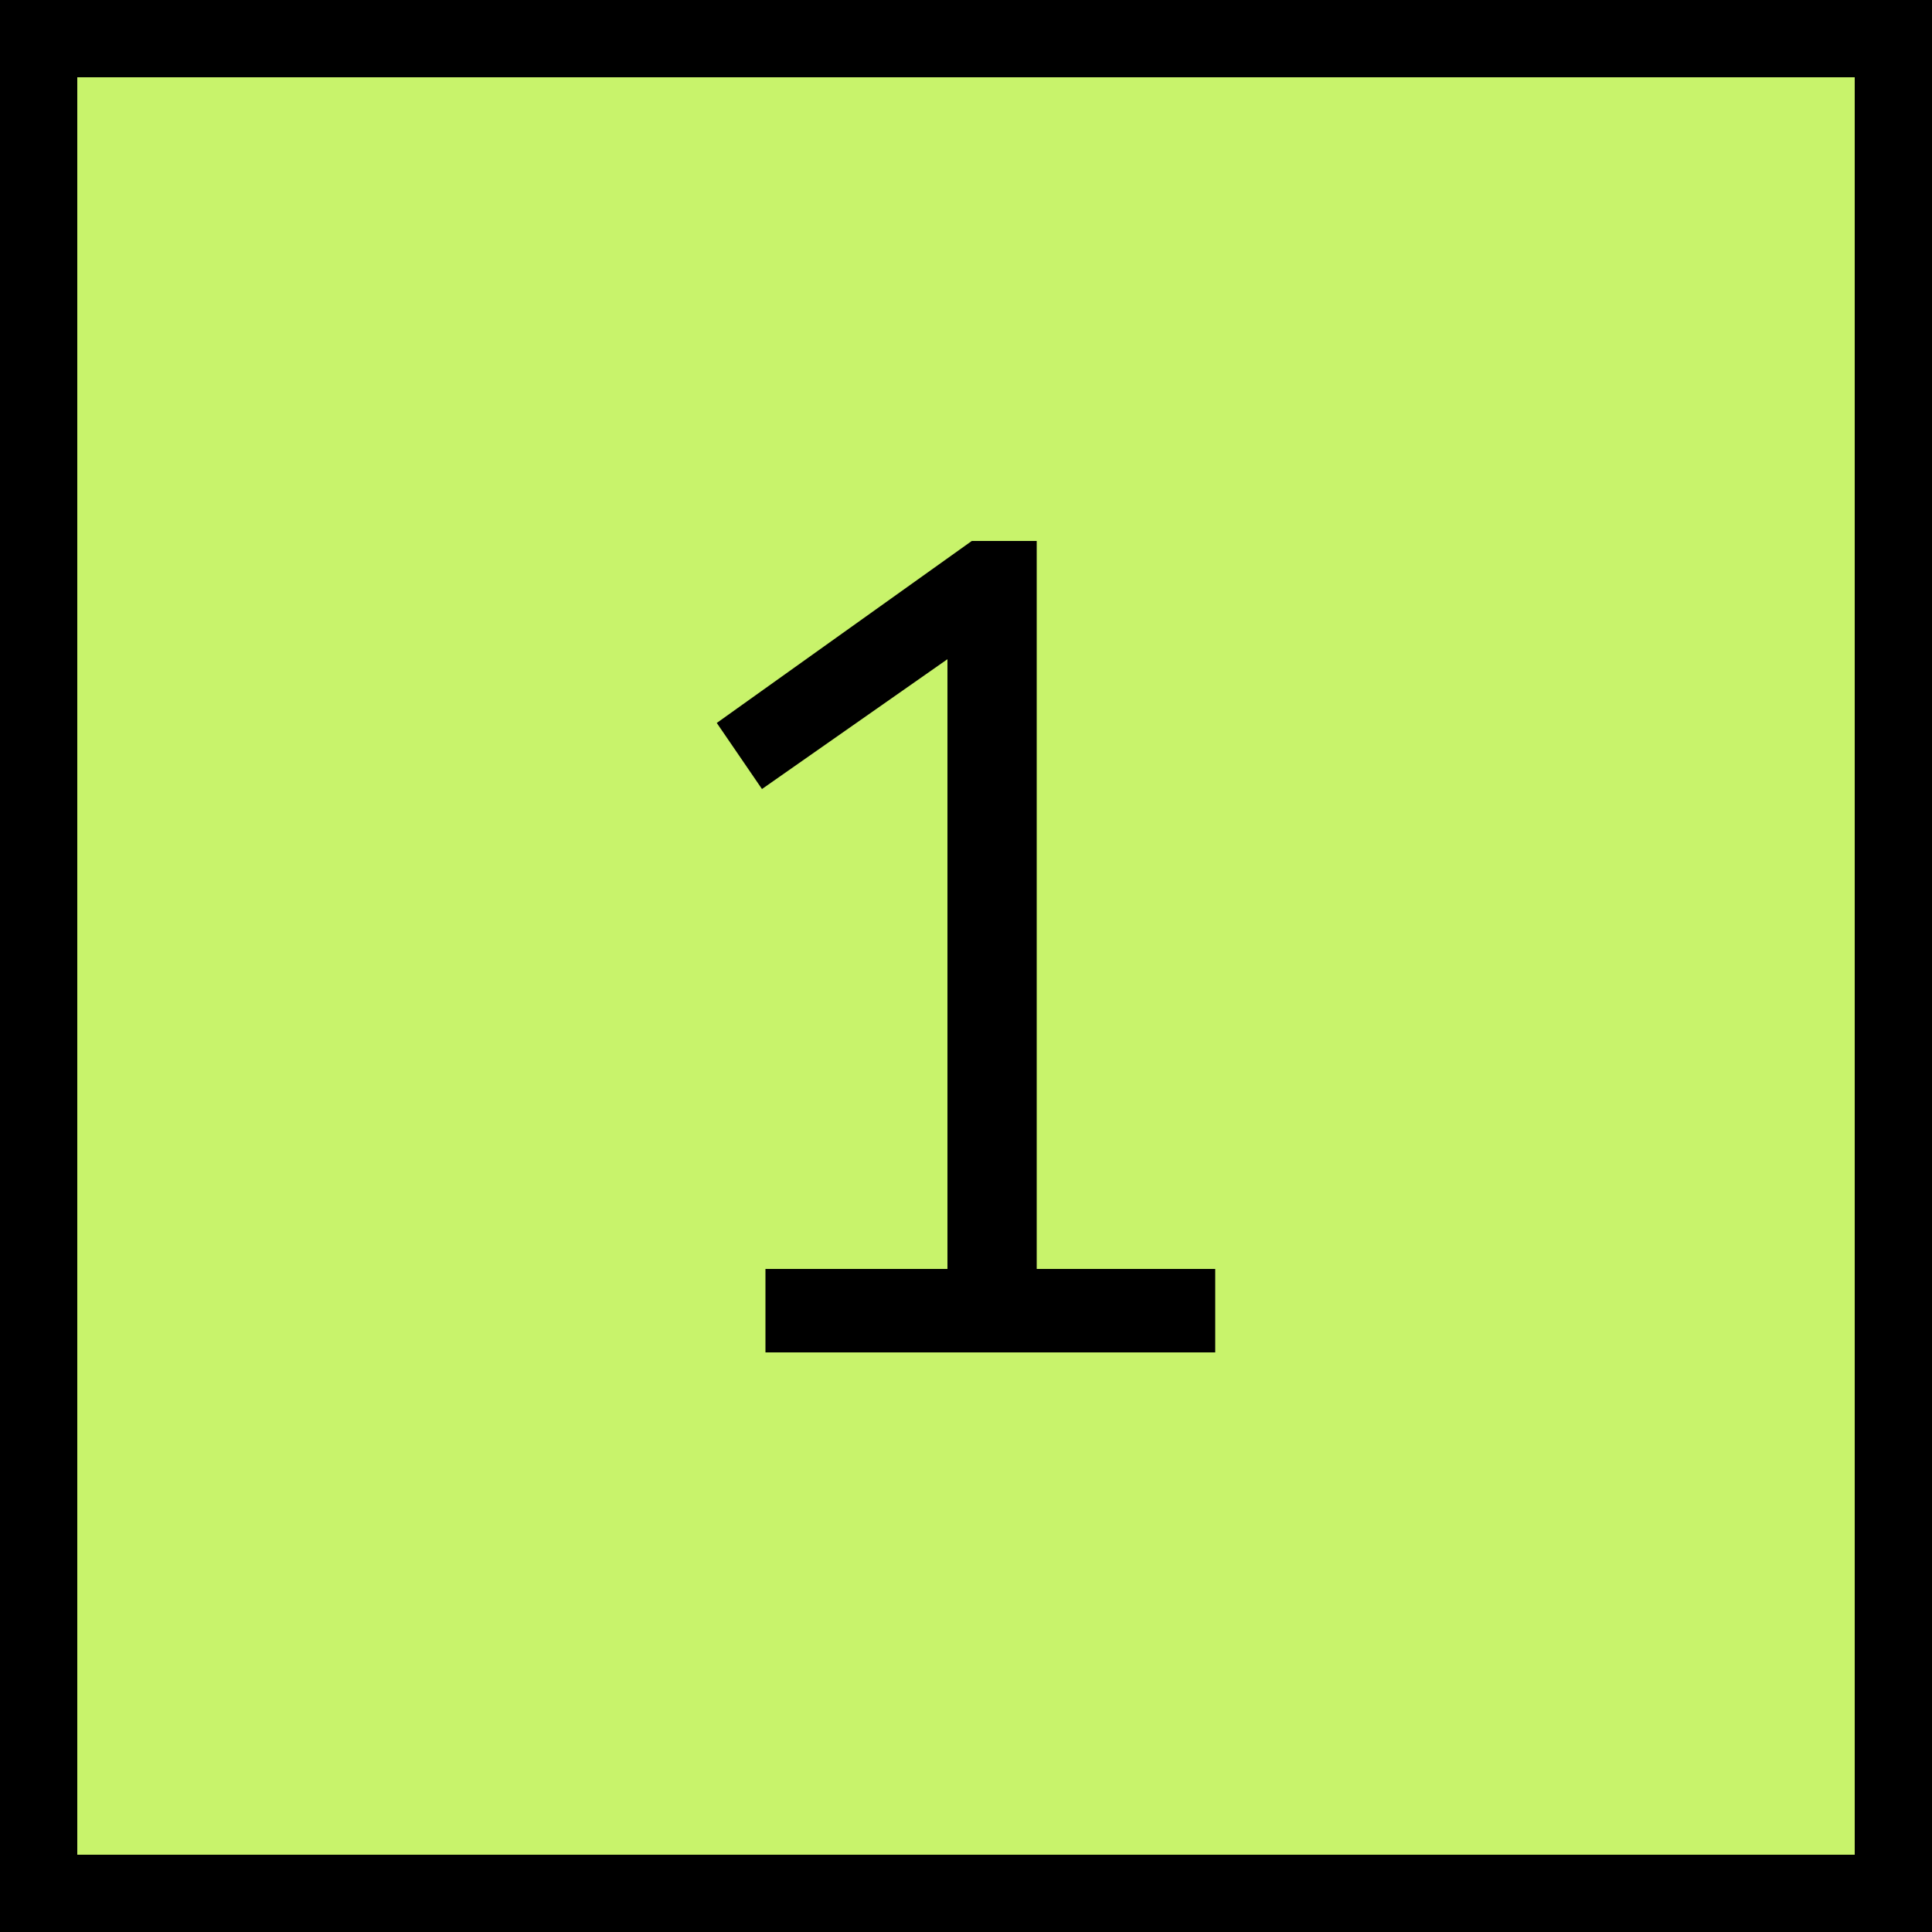
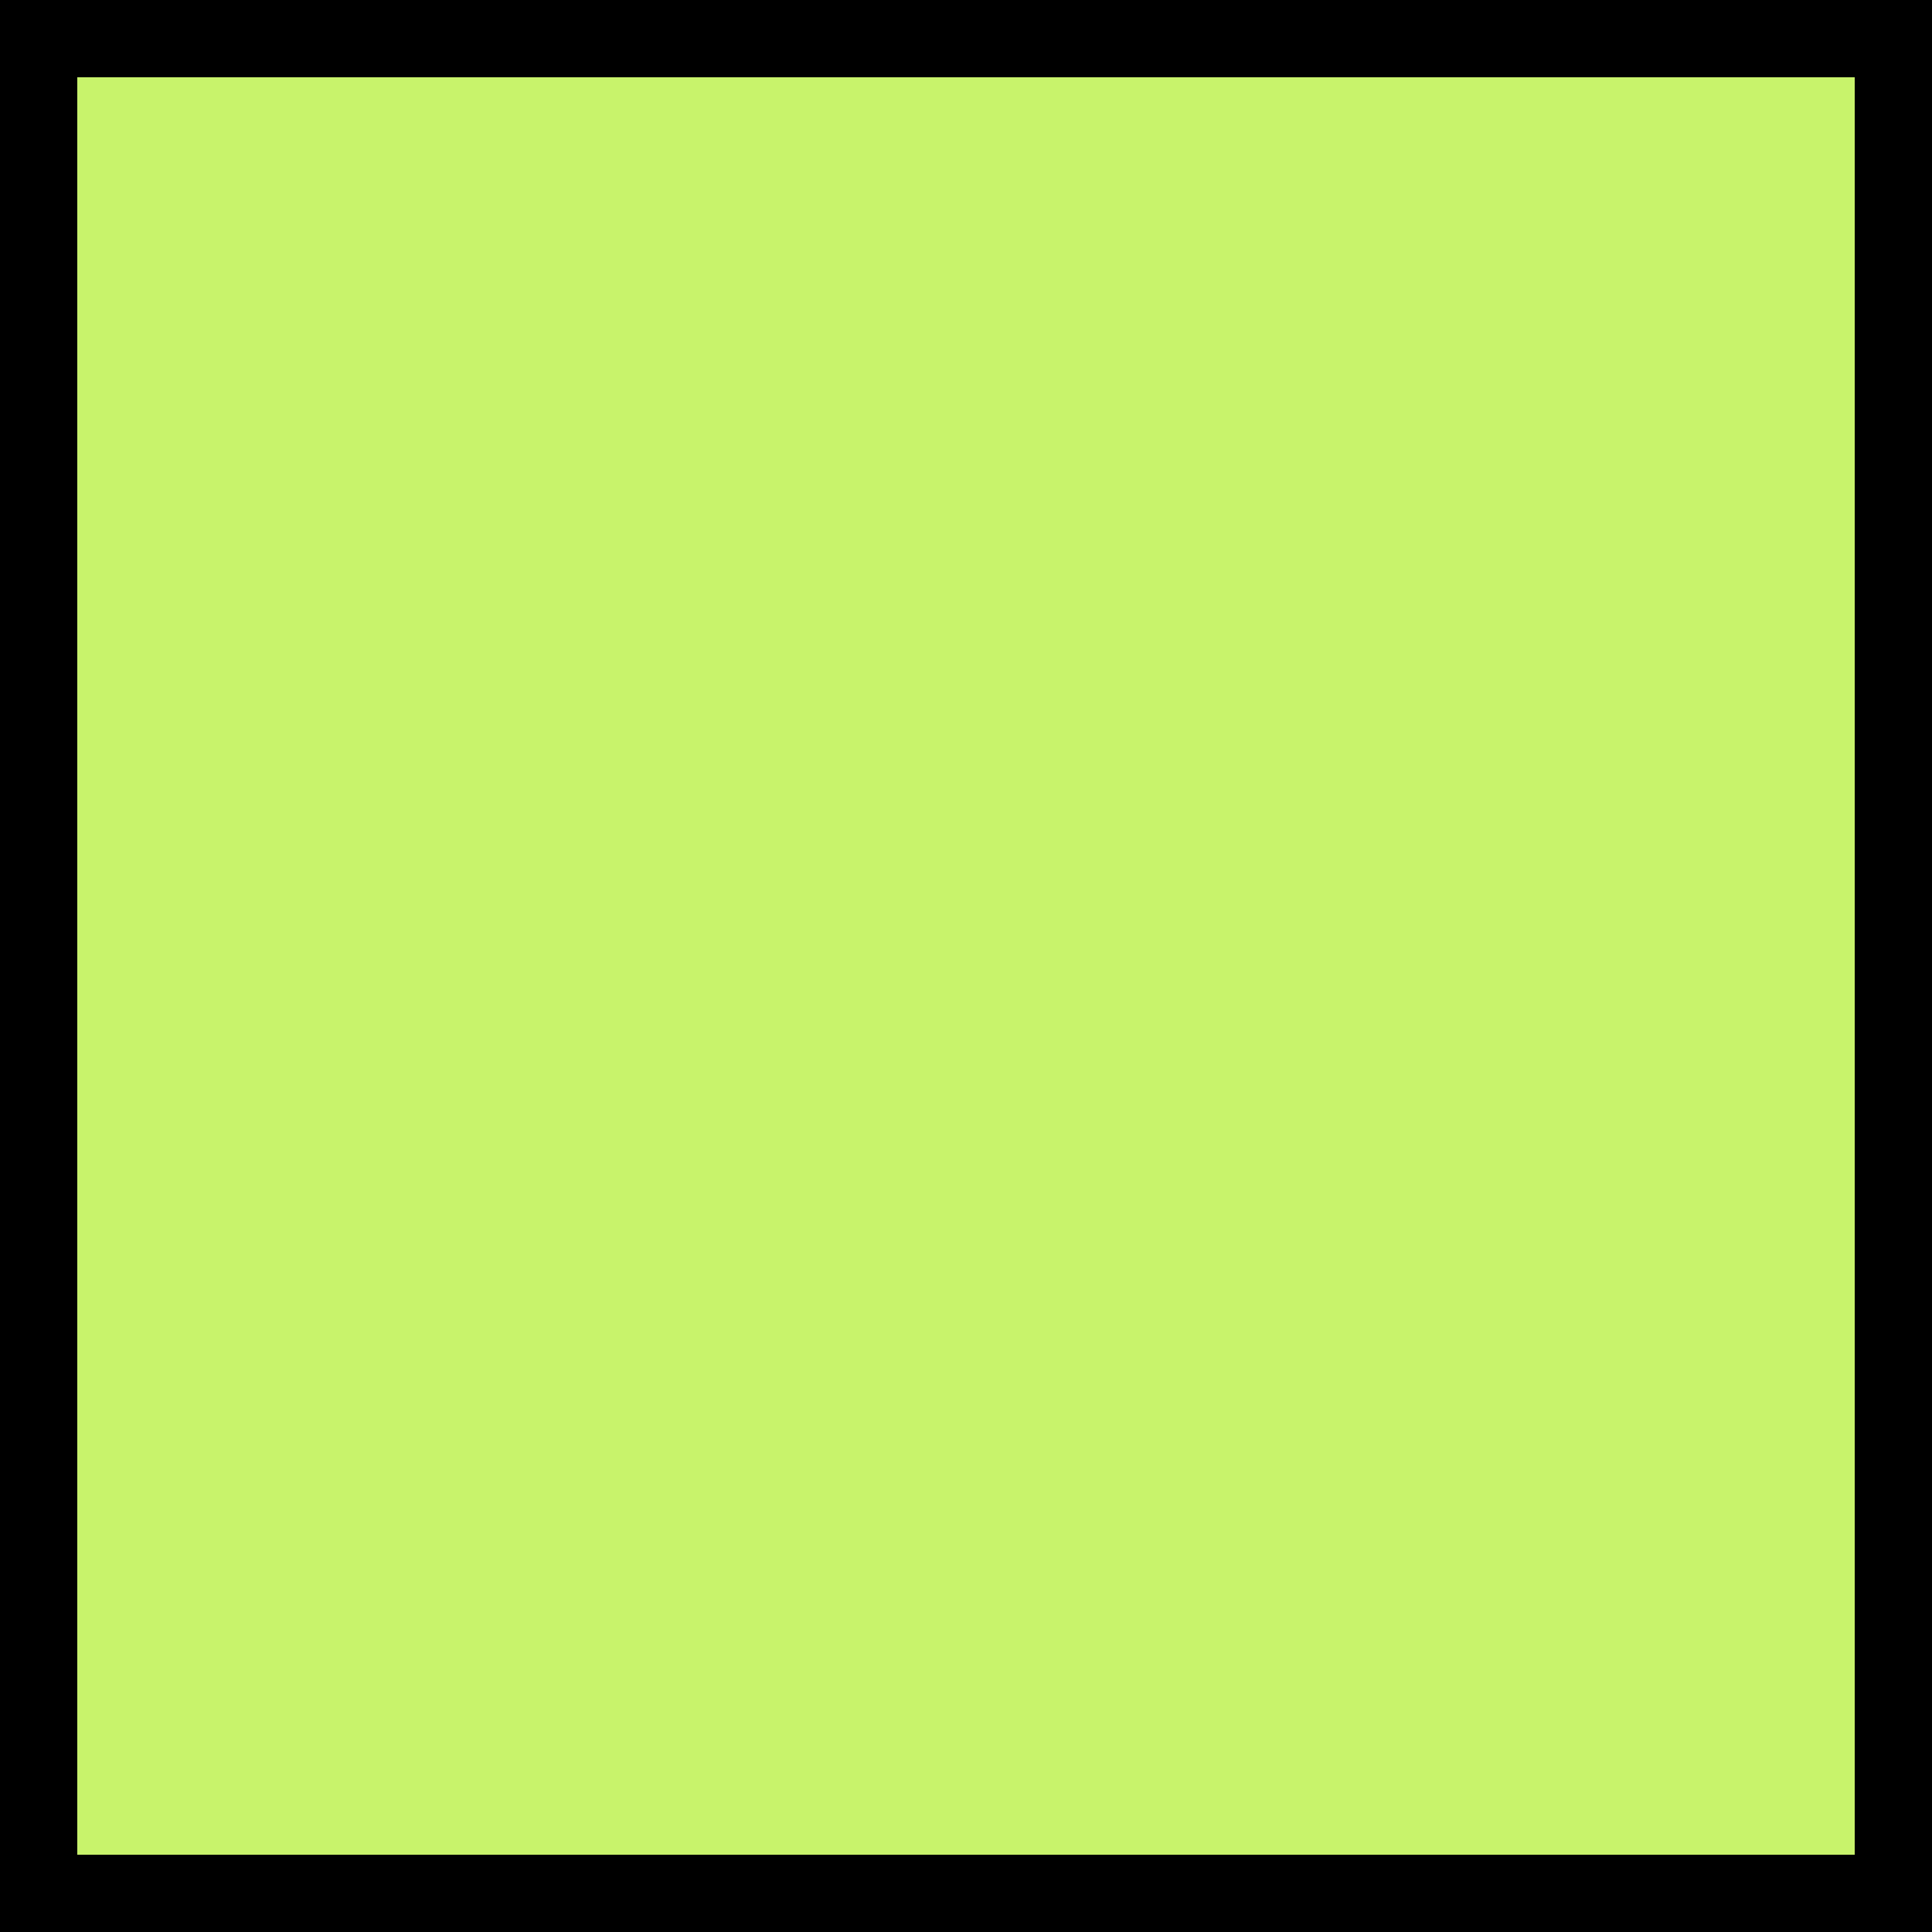
<svg xmlns="http://www.w3.org/2000/svg" width="50" height="50" viewBox="0 0 50 50" fill="none">
  <rect x="1" y="1" width="48" height="48" fill="#C8F36B" stroke="black" stroke-width="2" />
-   <path d="M19.81 32.84H24.52V17.06L19.72 20.42L18.55 18.71L25.15 14H26.83V32.84H31.45V35H19.81V32.84Z" fill="black" />
</svg>